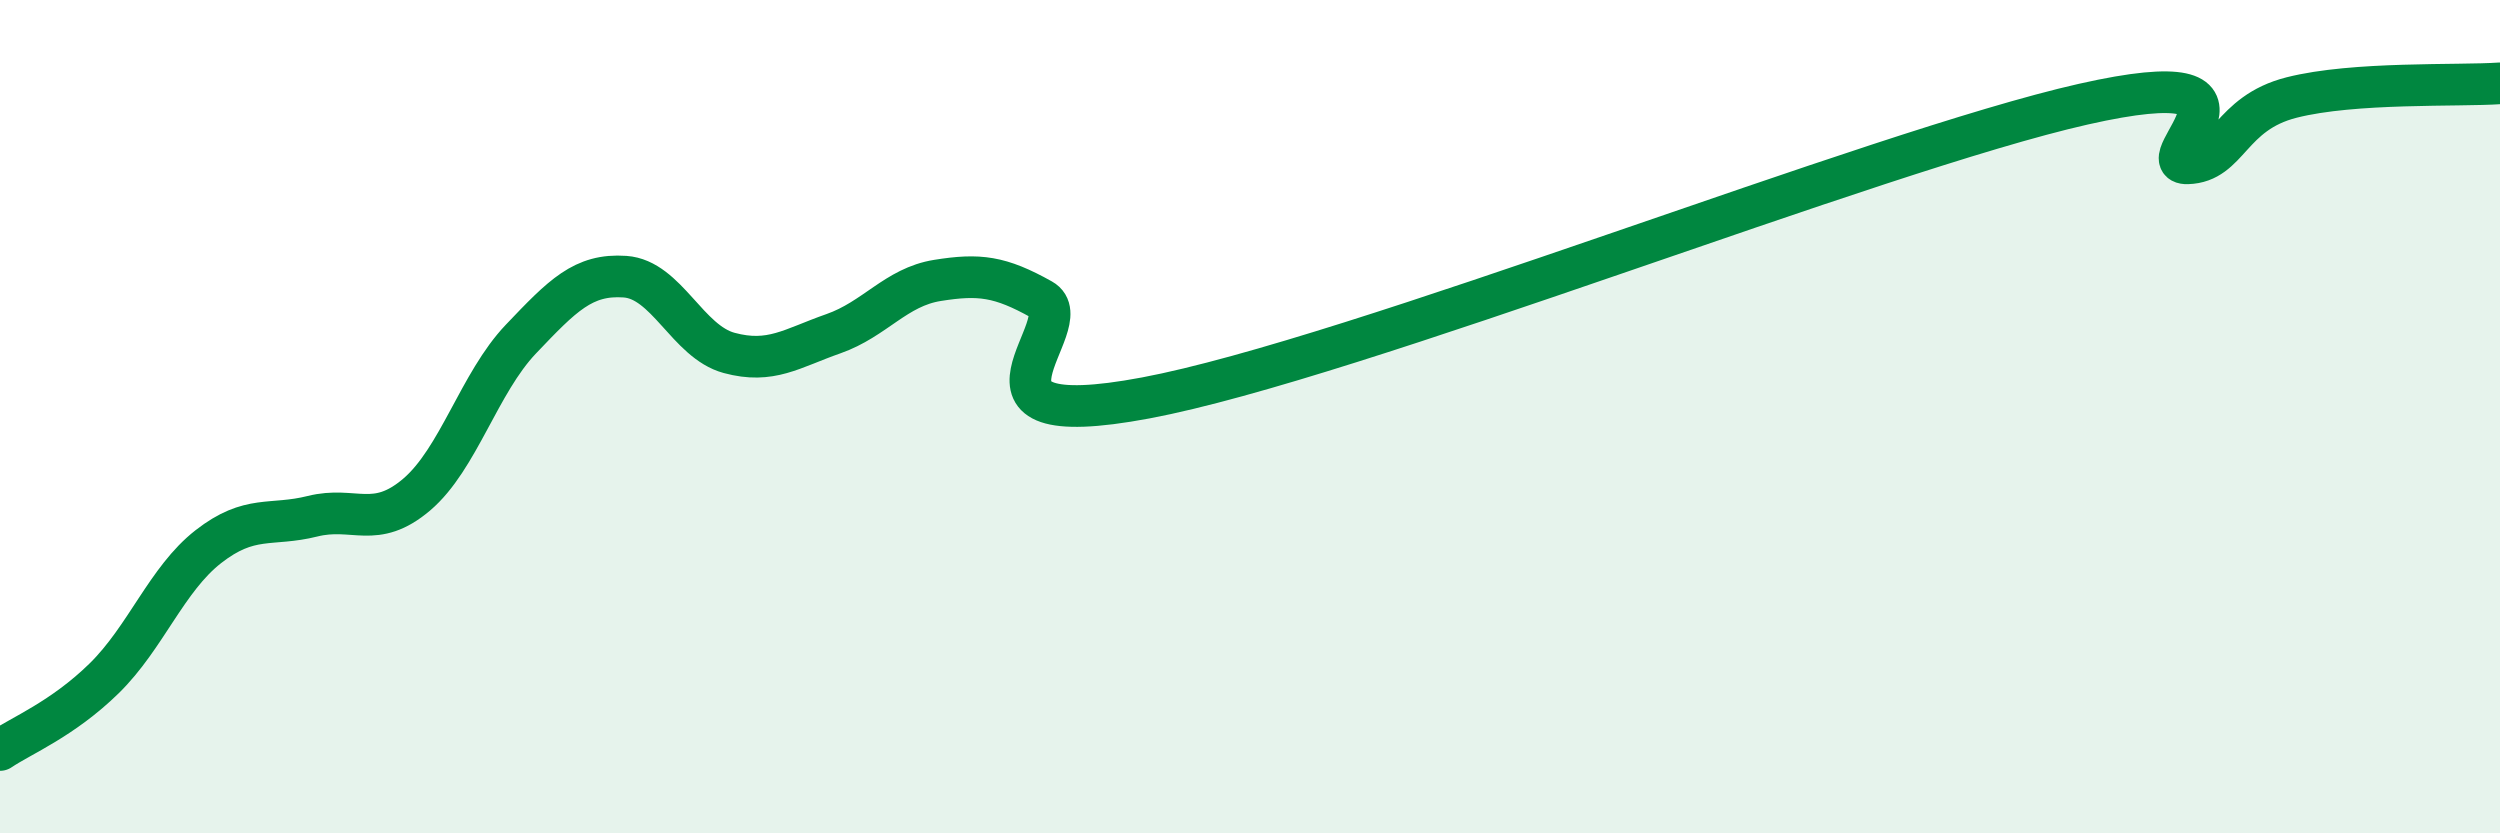
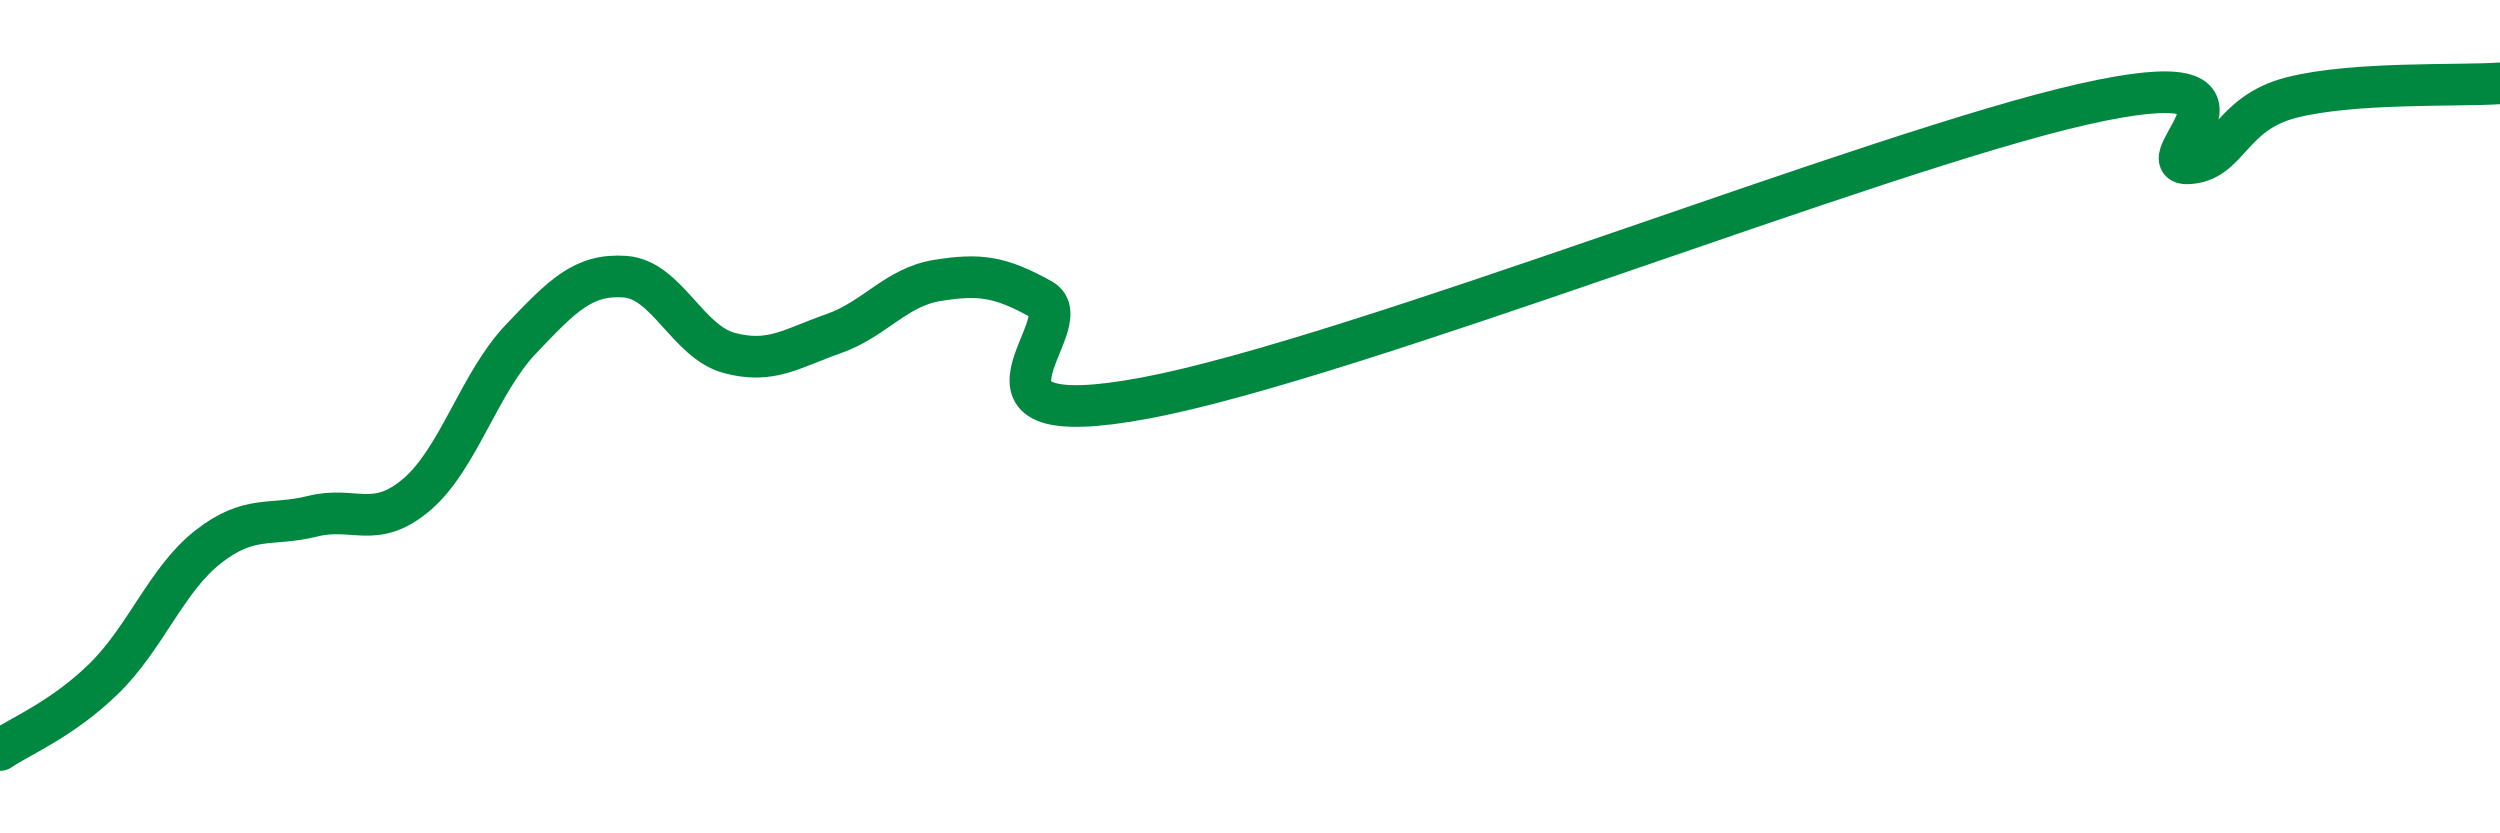
<svg xmlns="http://www.w3.org/2000/svg" width="60" height="20" viewBox="0 0 60 20">
-   <path d="M 0,18 C 0.5,17.66 1.5,17.26 2.5,16.28 C 3.5,15.3 4,13.9 5,13.12 C 6,12.34 6.5,12.64 7.5,12.39 C 8.5,12.14 9,12.72 10,11.87 C 11,11.02 11.5,9.19 12.5,8.14 C 13.5,7.09 14,6.57 15,6.64 C 16,6.71 16.5,8.2 17.5,8.47 C 18.5,8.74 19,8.36 20,8.01 C 21,7.66 21.5,6.89 22.5,6.73 C 23.5,6.57 24,6.63 25,7.19 C 26,7.75 22.5,10.49 27.5,9.55 C 32.5,8.61 45,3.63 50,2.5 C 55,1.37 51.5,3.95 52.5,3.92 C 53.5,3.89 53.5,2.72 55,2.34 C 56.5,1.96 59,2.07 60,2L60 20L0 20Z" fill="#008740" opacity="0.1" stroke-linecap="round" stroke-linejoin="round" />
  <path d="M 0,18 C 0.5,17.66 1.5,17.26 2.5,16.28 C 3.5,15.3 4,13.9 5,13.12 C 6,12.34 6.5,12.64 7.5,12.39 C 8.5,12.14 9,12.72 10,11.87 C 11,11.02 11.5,9.19 12.5,8.14 C 13.5,7.09 14,6.57 15,6.64 C 16,6.71 16.5,8.2 17.5,8.47 C 18.5,8.74 19,8.36 20,8.01 C 21,7.66 21.5,6.89 22.5,6.73 C 23.5,6.57 24,6.63 25,7.19 C 26,7.75 22.5,10.49 27.5,9.55 C 32.5,8.61 45,3.63 50,2.5 C 55,1.37 51.5,3.95 52.5,3.92 C 53.5,3.89 53.5,2.72 55,2.34 C 56.5,1.96 59,2.07 60,2" stroke="#008740" stroke-width="1" fill="none" stroke-linecap="round" stroke-linejoin="round" />
</svg>